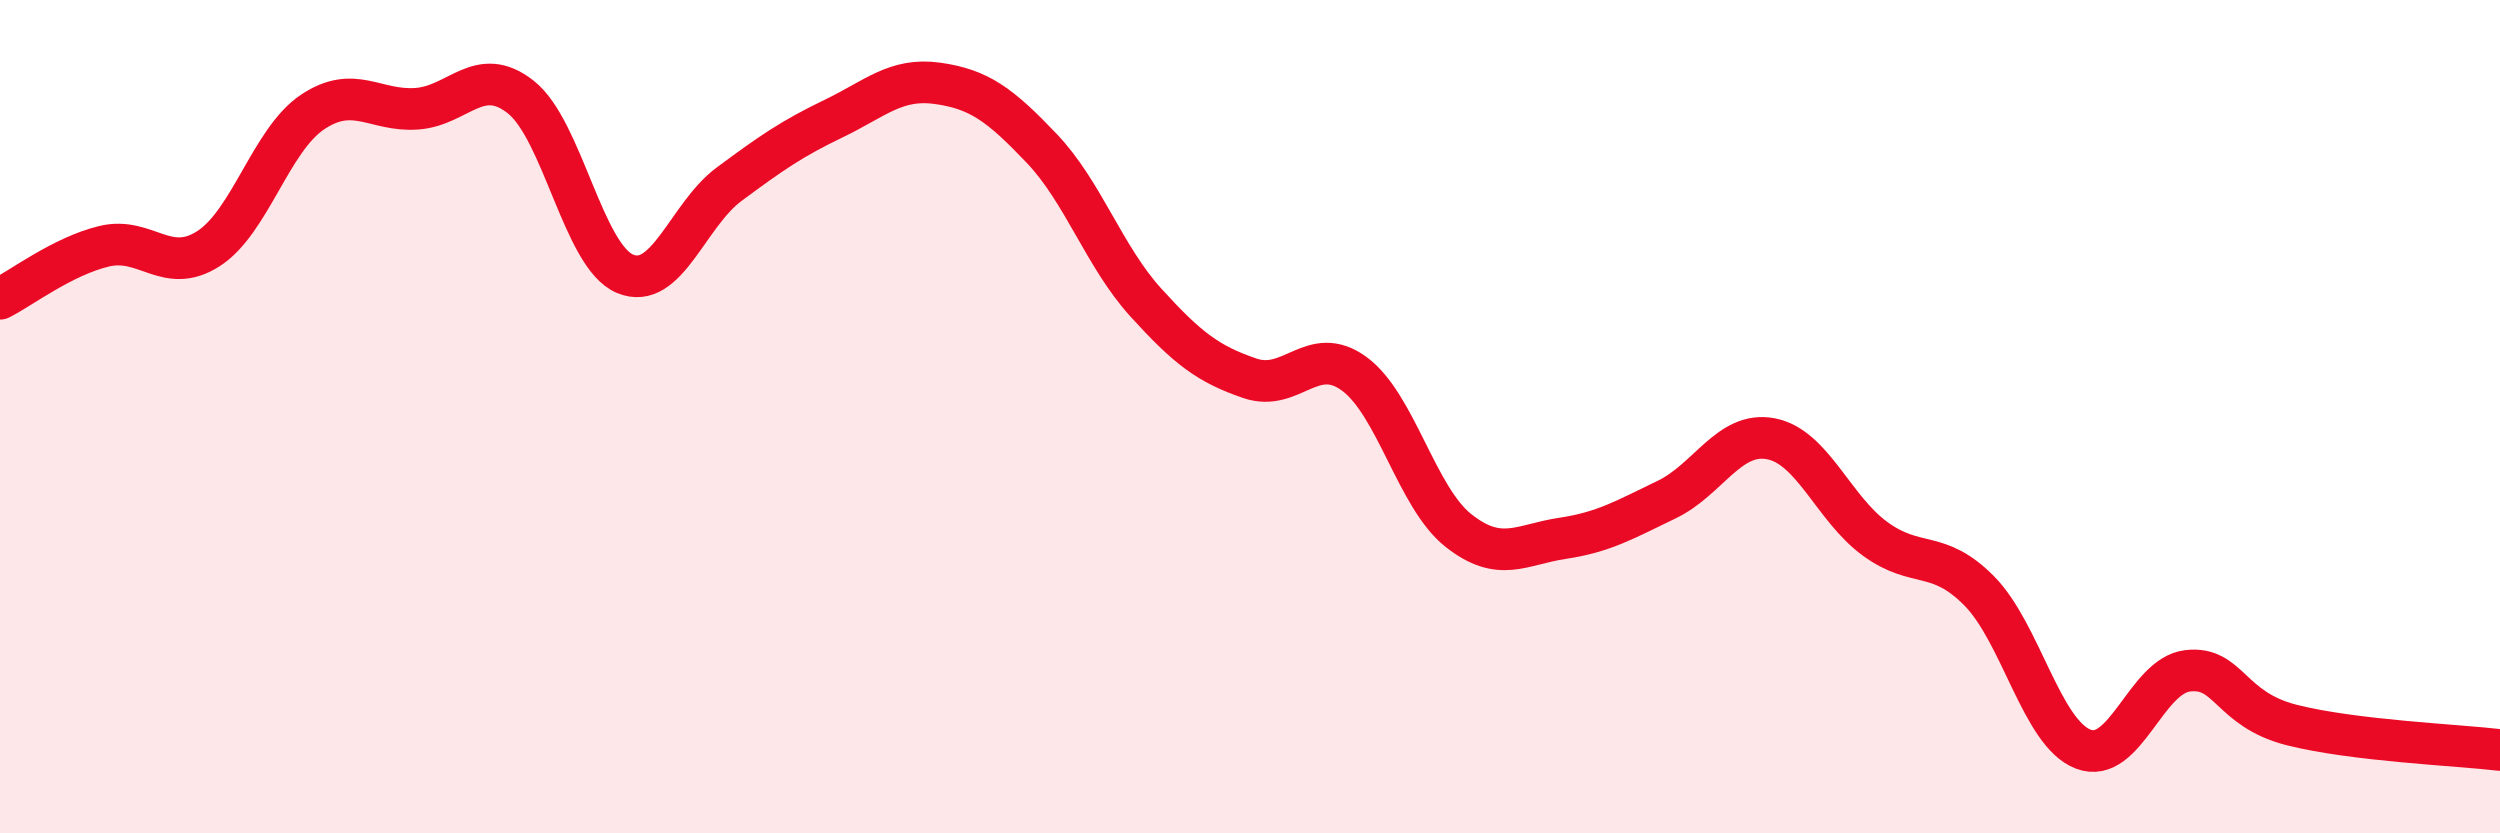
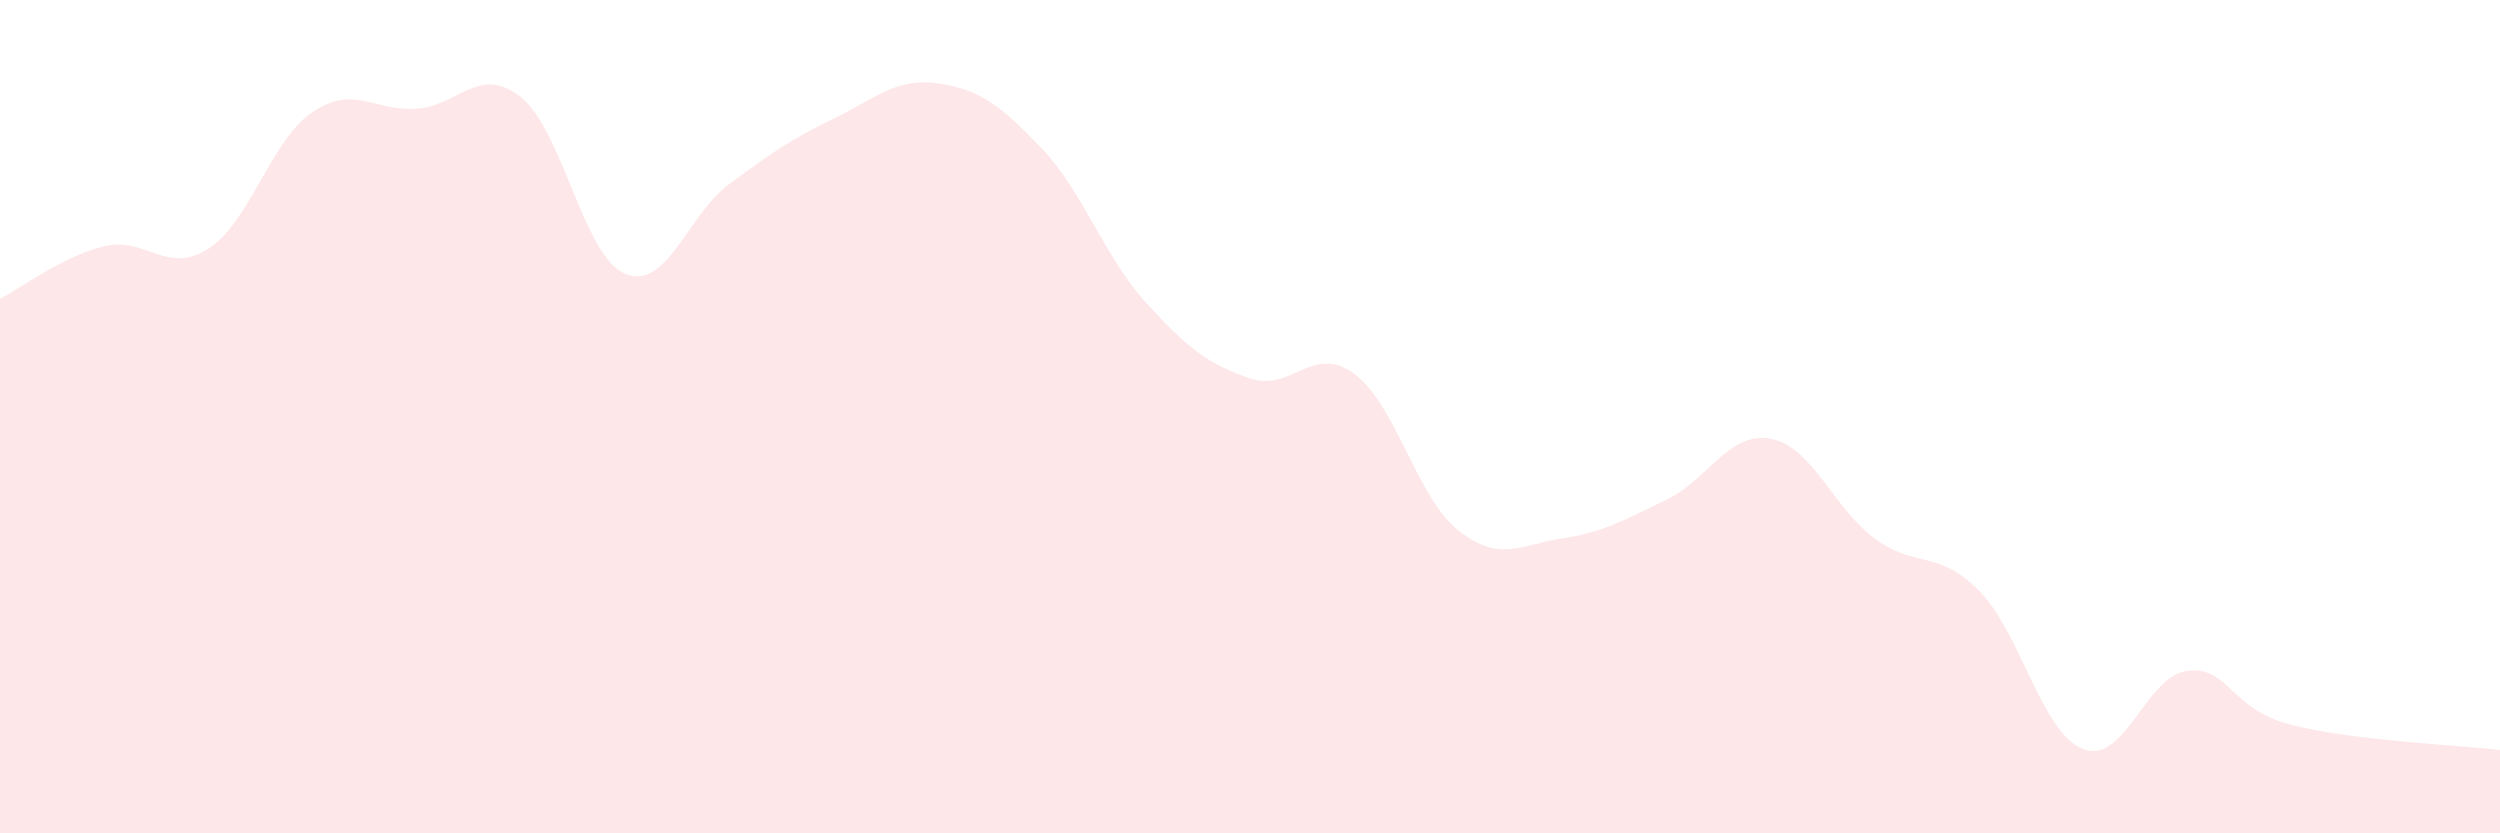
<svg xmlns="http://www.w3.org/2000/svg" width="60" height="20" viewBox="0 0 60 20">
  <path d="M 0,7.17 C 0.5,6.92 1.5,6.15 2.5,5.91 C 3.5,5.67 4,6.61 5,5.97 C 6,5.33 6.5,3.36 7.5,2.69 C 8.5,2.02 9,2.68 10,2.61 C 11,2.54 11.5,1.54 12.5,2.33 C 13.5,3.12 14,6.15 15,6.57 C 16,6.99 16.5,5.16 17.5,4.42 C 18.5,3.68 19,3.33 20,2.85 C 21,2.37 21.5,1.86 22.5,2 C 23.5,2.14 24,2.51 25,3.56 C 26,4.61 26.5,6.16 27.5,7.26 C 28.5,8.36 29,8.74 30,9.08 C 31,9.42 31.5,8.24 32.5,8.97 C 33.5,9.7 34,11.94 35,12.73 C 36,13.52 36.5,13.07 37.5,12.92 C 38.5,12.77 39,12.47 40,11.99 C 41,11.51 41.5,10.34 42.5,10.53 C 43.5,10.72 44,12.2 45,12.93 C 46,13.66 46.5,13.17 47.5,14.18 C 48.5,15.19 49,17.6 50,17.98 C 51,18.36 51.5,16.22 52.5,16.1 C 53.5,15.98 53.5,17.02 55,17.4 C 56.5,17.78 59,17.88 60,18L60 20L0 20Z" fill="#EB0A25" opacity="0.1" stroke-linecap="round" stroke-linejoin="round" />
-   <path d="M 0,7.17 C 0.5,6.92 1.5,6.15 2.5,5.91 C 3.5,5.67 4,6.61 5,5.97 C 6,5.33 6.5,3.36 7.5,2.69 C 8.5,2.02 9,2.68 10,2.61 C 11,2.54 11.5,1.54 12.5,2.33 C 13.5,3.12 14,6.15 15,6.57 C 16,6.99 16.5,5.16 17.5,4.42 C 18.5,3.68 19,3.33 20,2.85 C 21,2.37 21.5,1.86 22.5,2 C 23.5,2.14 24,2.51 25,3.56 C 26,4.61 26.5,6.16 27.5,7.26 C 28.5,8.36 29,8.74 30,9.08 C 31,9.42 31.5,8.24 32.5,8.97 C 33.5,9.7 34,11.94 35,12.73 C 36,13.52 36.5,13.07 37.5,12.92 C 38.5,12.77 39,12.47 40,11.99 C 41,11.51 41.5,10.34 42.5,10.53 C 43.5,10.72 44,12.2 45,12.93 C 46,13.66 46.5,13.17 47.5,14.18 C 48.5,15.19 49,17.6 50,17.98 C 51,18.36 51.5,16.22 52.5,16.1 C 53.5,15.98 53.5,17.02 55,17.4 C 56.5,17.78 59,17.88 60,18" stroke="#EB0A25" stroke-width="1" fill="none" stroke-linecap="round" stroke-linejoin="round" />
</svg>